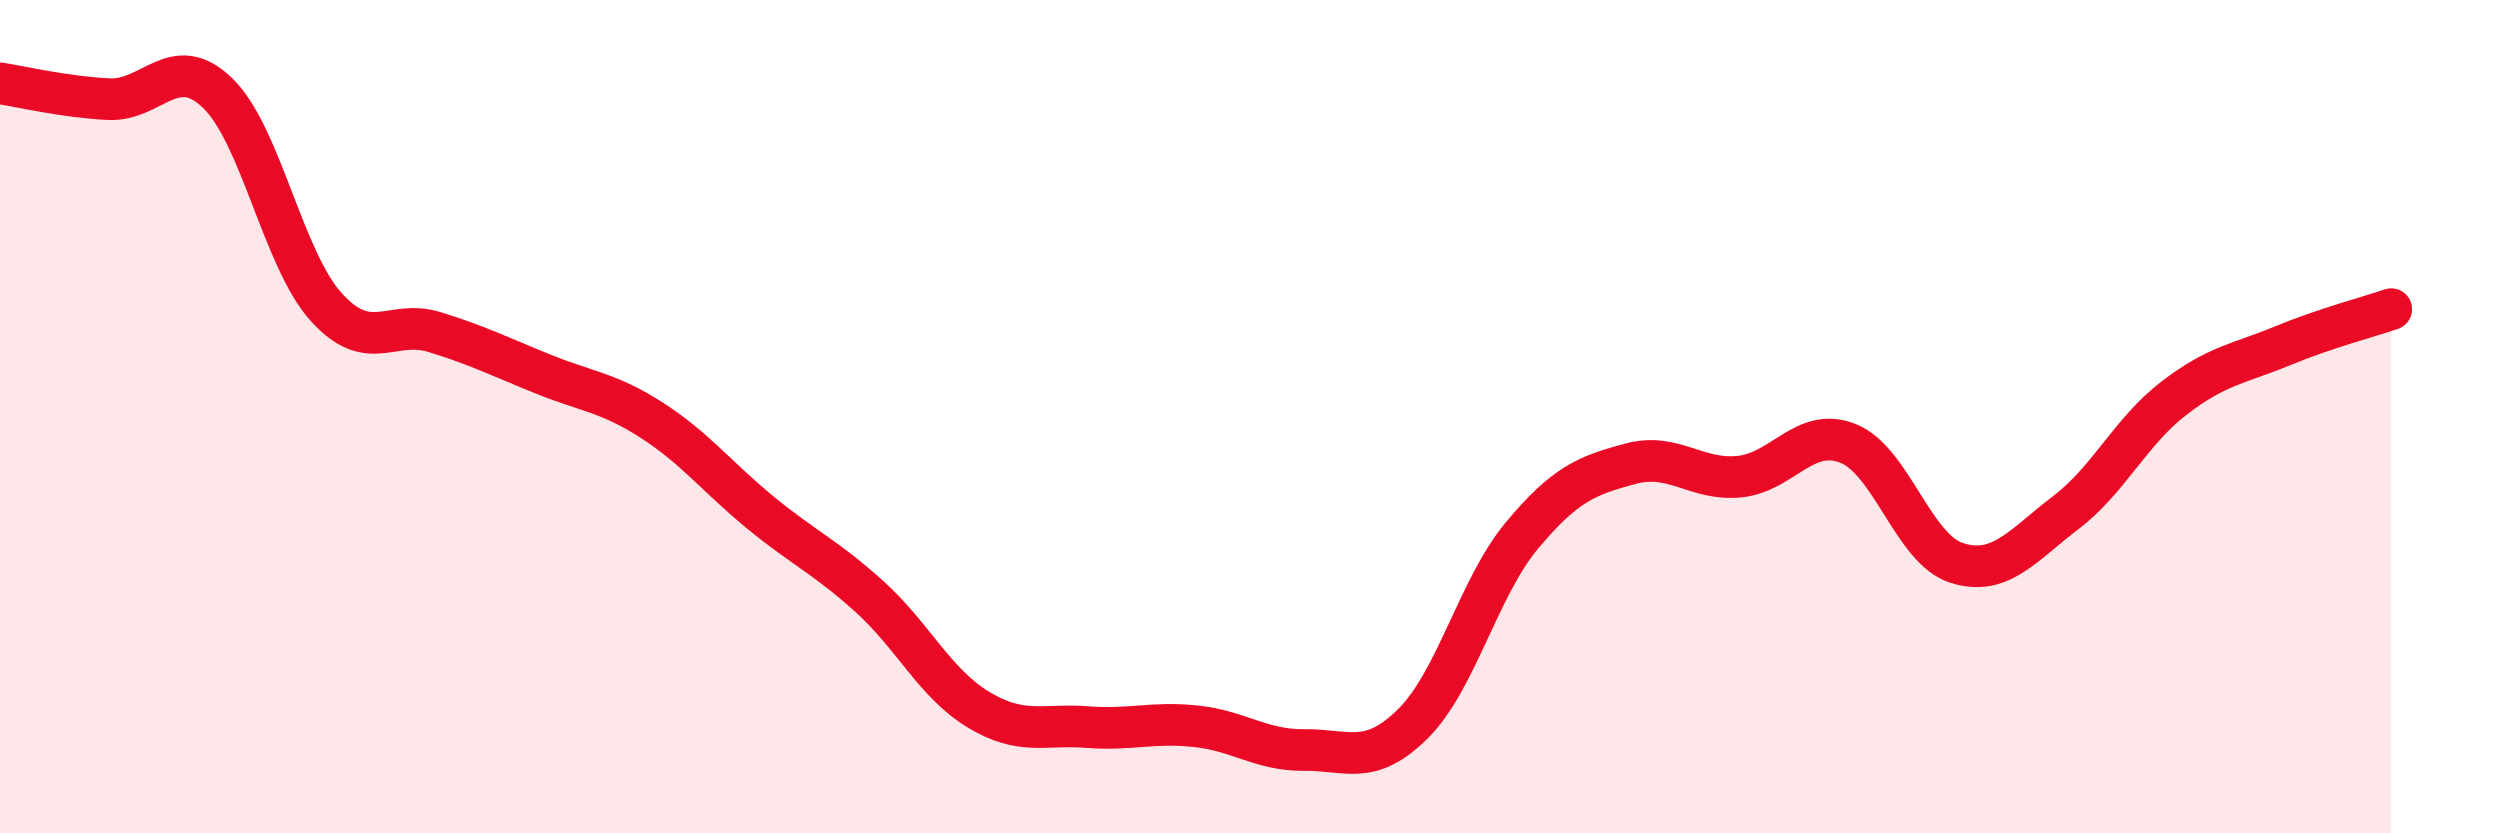
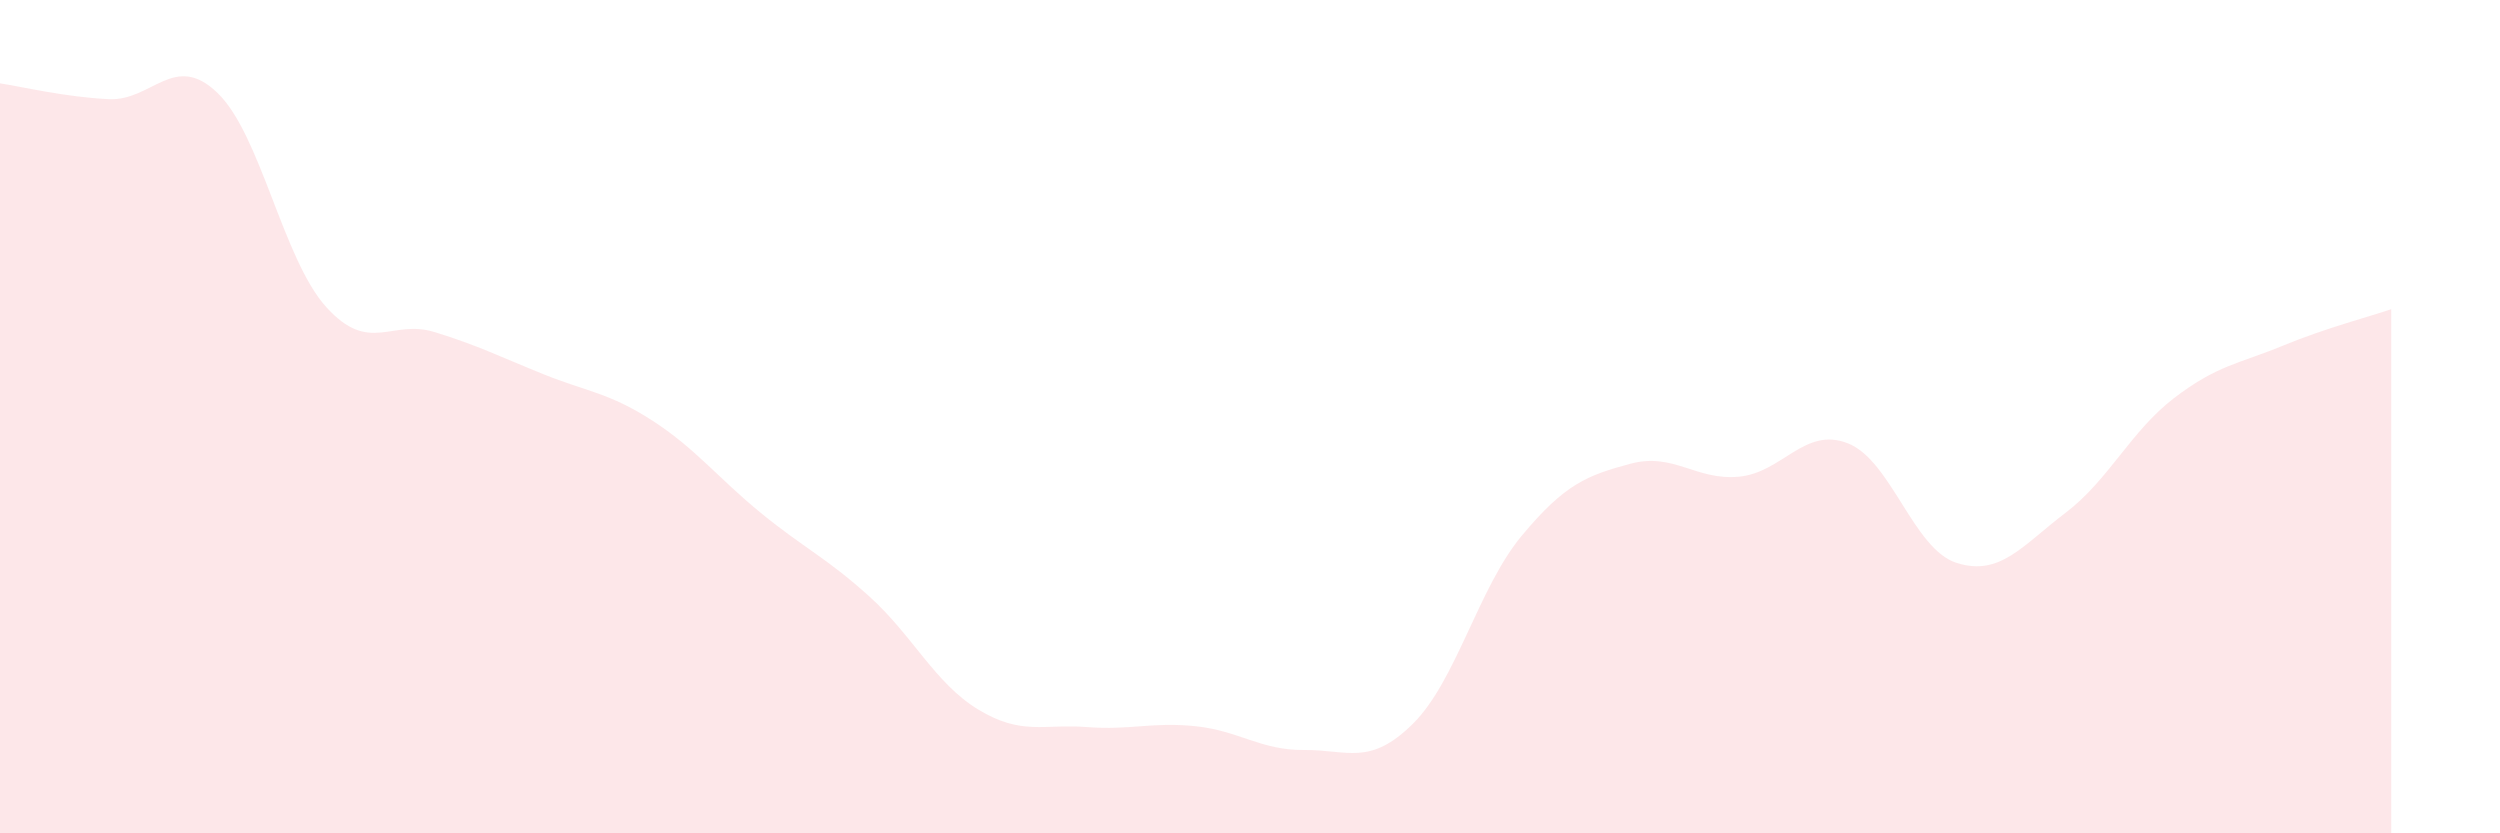
<svg xmlns="http://www.w3.org/2000/svg" width="60" height="20" viewBox="0 0 60 20">
  <path d="M 0,2 C 0.52,2.08 1.57,2.33 2.61,2.38 C 3.65,2.43 4.18,1.23 5.22,2.23 C 6.26,3.23 6.79,6.22 7.83,7.37 C 8.87,8.52 9.39,7.65 10.43,7.97 C 11.47,8.29 12,8.56 13.04,8.98 C 14.08,9.4 14.61,9.42 15.65,10.09 C 16.69,10.76 17.22,11.46 18.26,12.31 C 19.3,13.16 19.83,13.38 20.87,14.32 C 21.91,15.26 22.44,16.4 23.48,17.03 C 24.52,17.66 25.05,17.37 26.09,17.45 C 27.13,17.53 27.66,17.32 28.7,17.43 C 29.74,17.54 30.26,18.01 31.3,18 C 32.34,17.99 32.87,18.4 33.91,17.37 C 34.95,16.34 35.48,14.11 36.52,12.86 C 37.56,11.61 38.09,11.41 39.13,11.13 C 40.17,10.85 40.7,11.54 41.74,11.44 C 42.78,11.34 43.31,10.23 44.35,10.64 C 45.39,11.05 45.92,13.18 46.96,13.51 C 48,13.84 48.53,13.1 49.57,12.31 C 50.61,11.52 51.13,10.36 52.17,9.56 C 53.21,8.76 53.74,8.73 54.78,8.3 C 55.82,7.87 56.87,7.6 57.39,7.42L57.39 20L0 20Z" fill="#EB0A25" opacity="0.1" stroke-linecap="round" stroke-linejoin="round" />
-   <path d="M 0,2 C 0.52,2.08 1.57,2.33 2.61,2.38 C 3.65,2.43 4.18,1.23 5.22,2.23 C 6.26,3.23 6.79,6.22 7.83,7.37 C 8.87,8.52 9.39,7.65 10.43,7.97 C 11.47,8.29 12,8.56 13.04,8.98 C 14.08,9.4 14.61,9.42 15.65,10.09 C 16.69,10.76 17.22,11.46 18.26,12.31 C 19.3,13.16 19.83,13.38 20.87,14.32 C 21.91,15.26 22.44,16.4 23.48,17.03 C 24.52,17.66 25.05,17.37 26.09,17.45 C 27.13,17.53 27.66,17.32 28.7,17.43 C 29.74,17.54 30.26,18.01 31.3,18 C 32.34,17.99 32.87,18.4 33.91,17.37 C 34.95,16.34 35.48,14.11 36.52,12.86 C 37.56,11.61 38.09,11.41 39.13,11.13 C 40.17,10.85 40.7,11.54 41.74,11.44 C 42.78,11.34 43.31,10.23 44.35,10.64 C 45.39,11.05 45.92,13.18 46.96,13.51 C 48,13.84 48.53,13.1 49.57,12.31 C 50.61,11.52 51.13,10.36 52.17,9.56 C 53.21,8.76 53.74,8.73 54.78,8.3 C 55.82,7.87 56.87,7.6 57.39,7.42" stroke="#EB0A25" stroke-width="1" fill="none" stroke-linecap="round" stroke-linejoin="round" />
</svg>